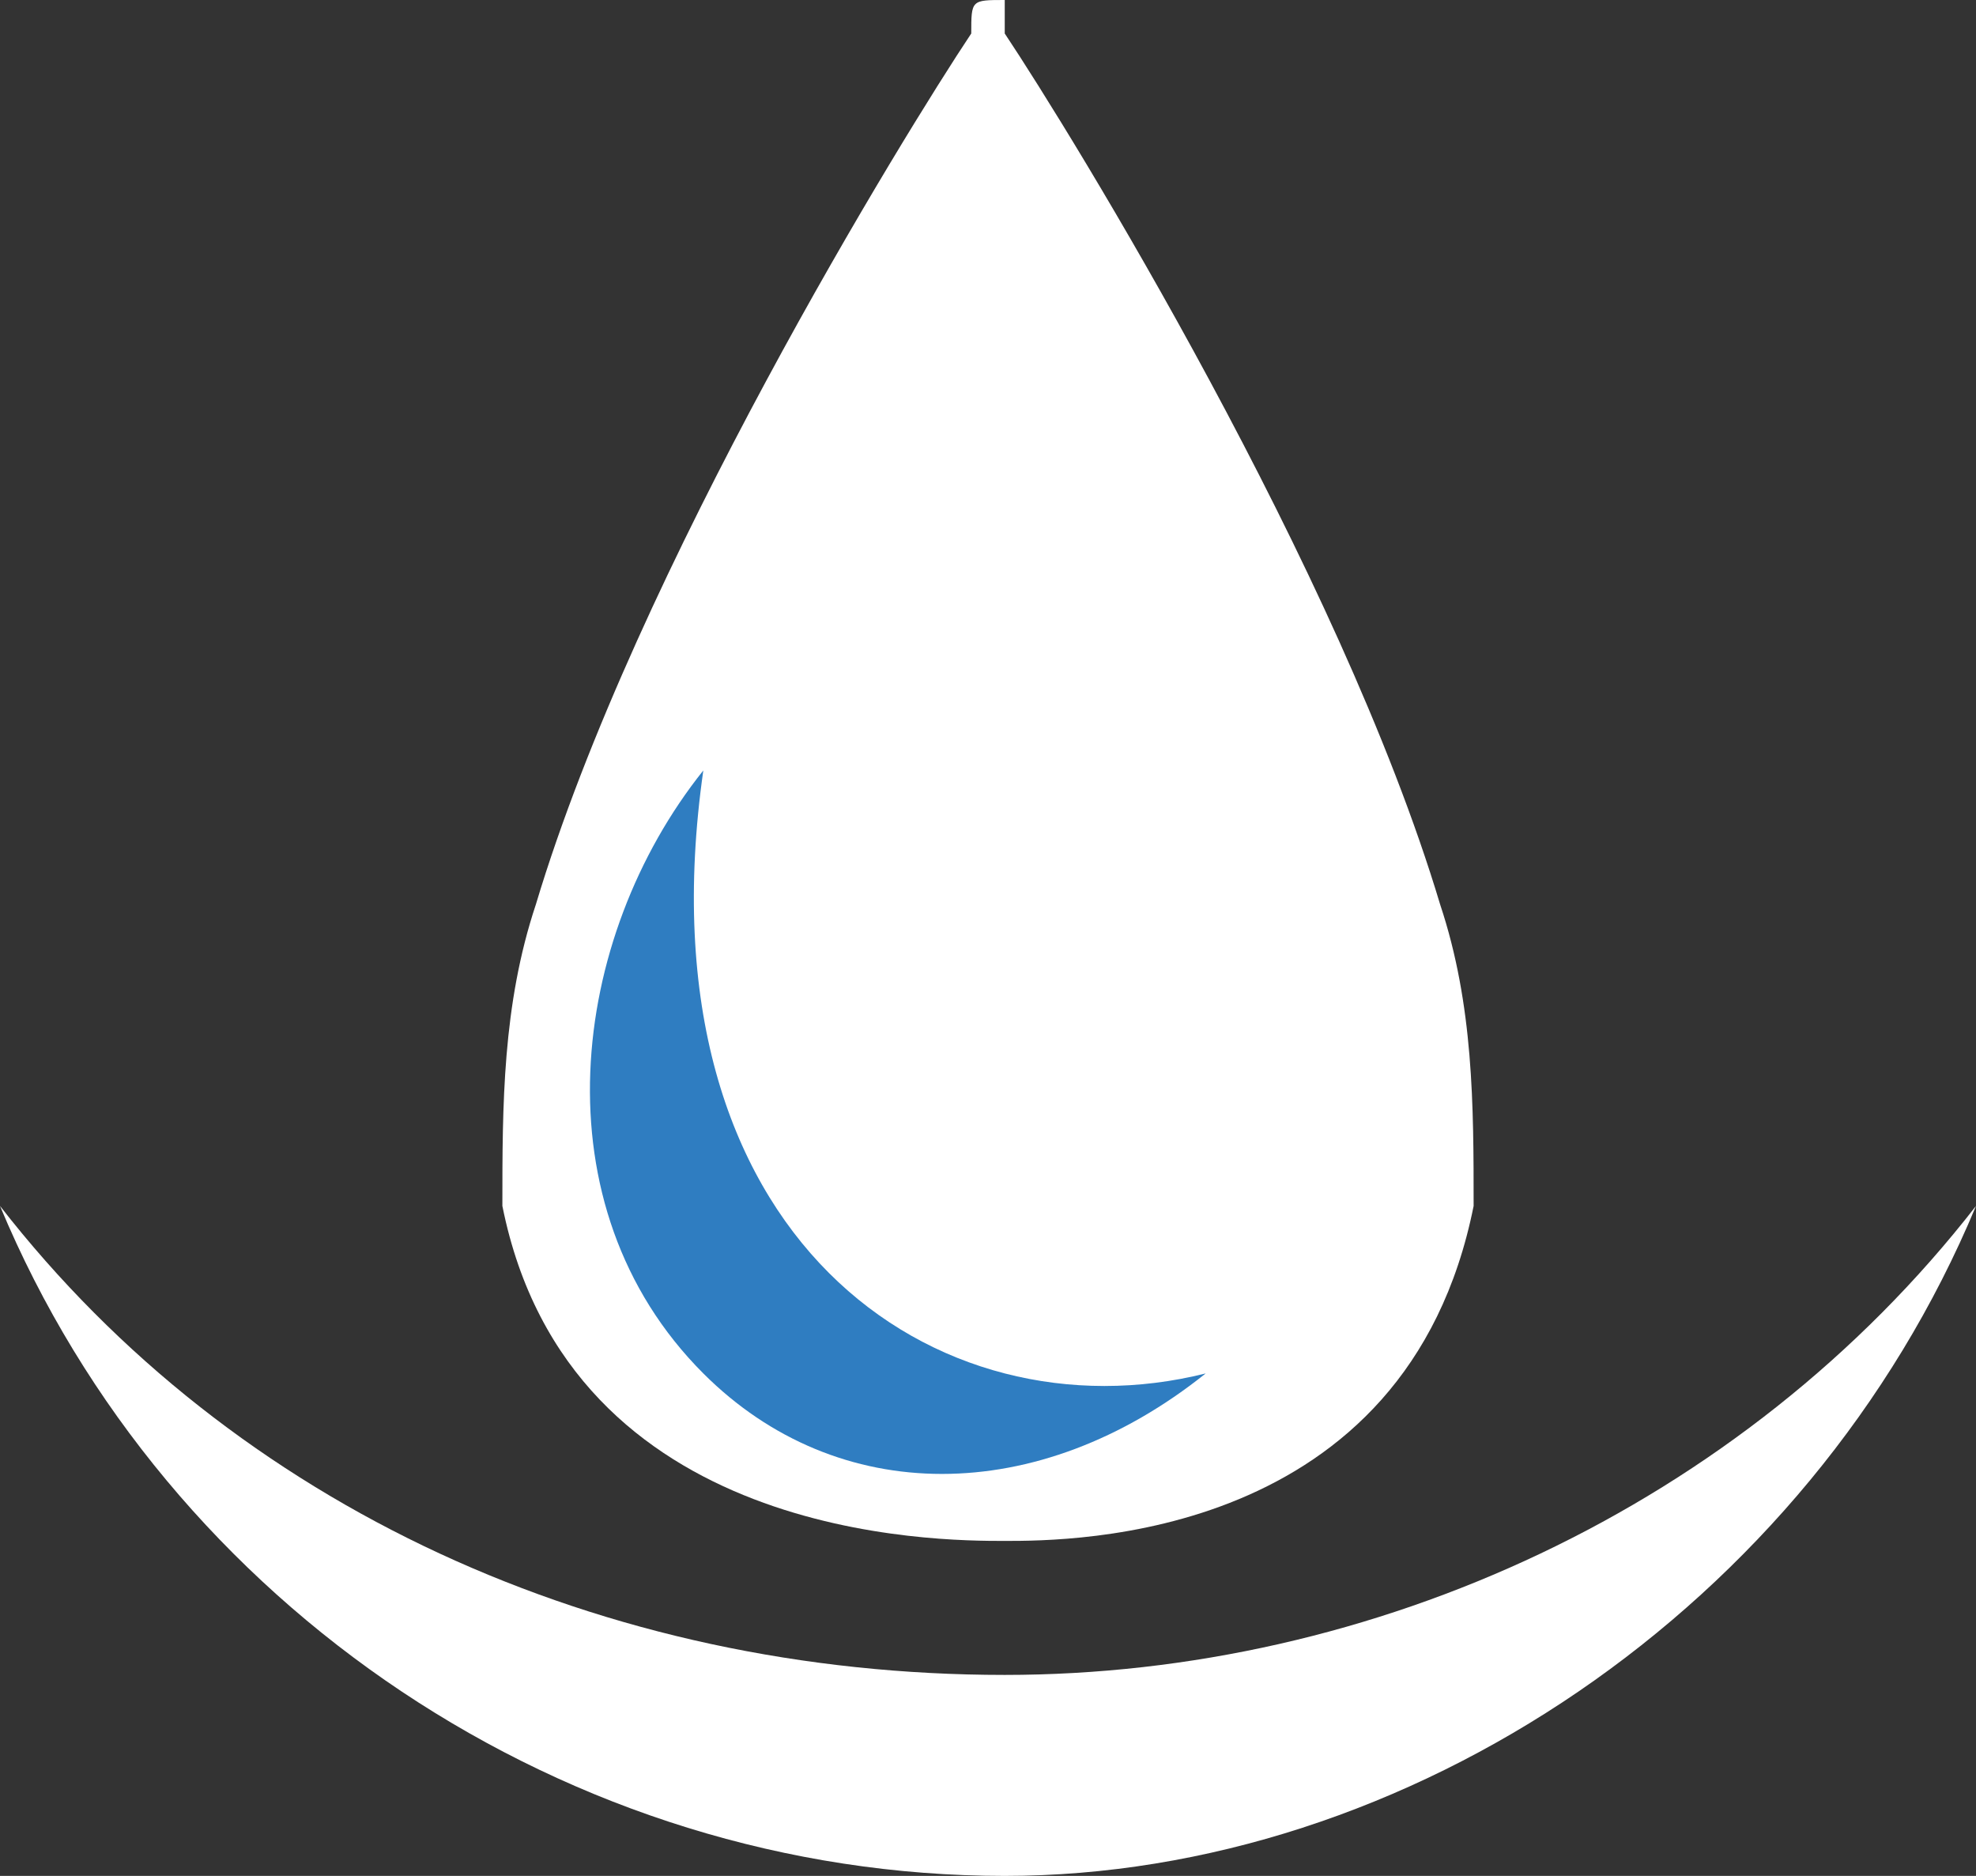
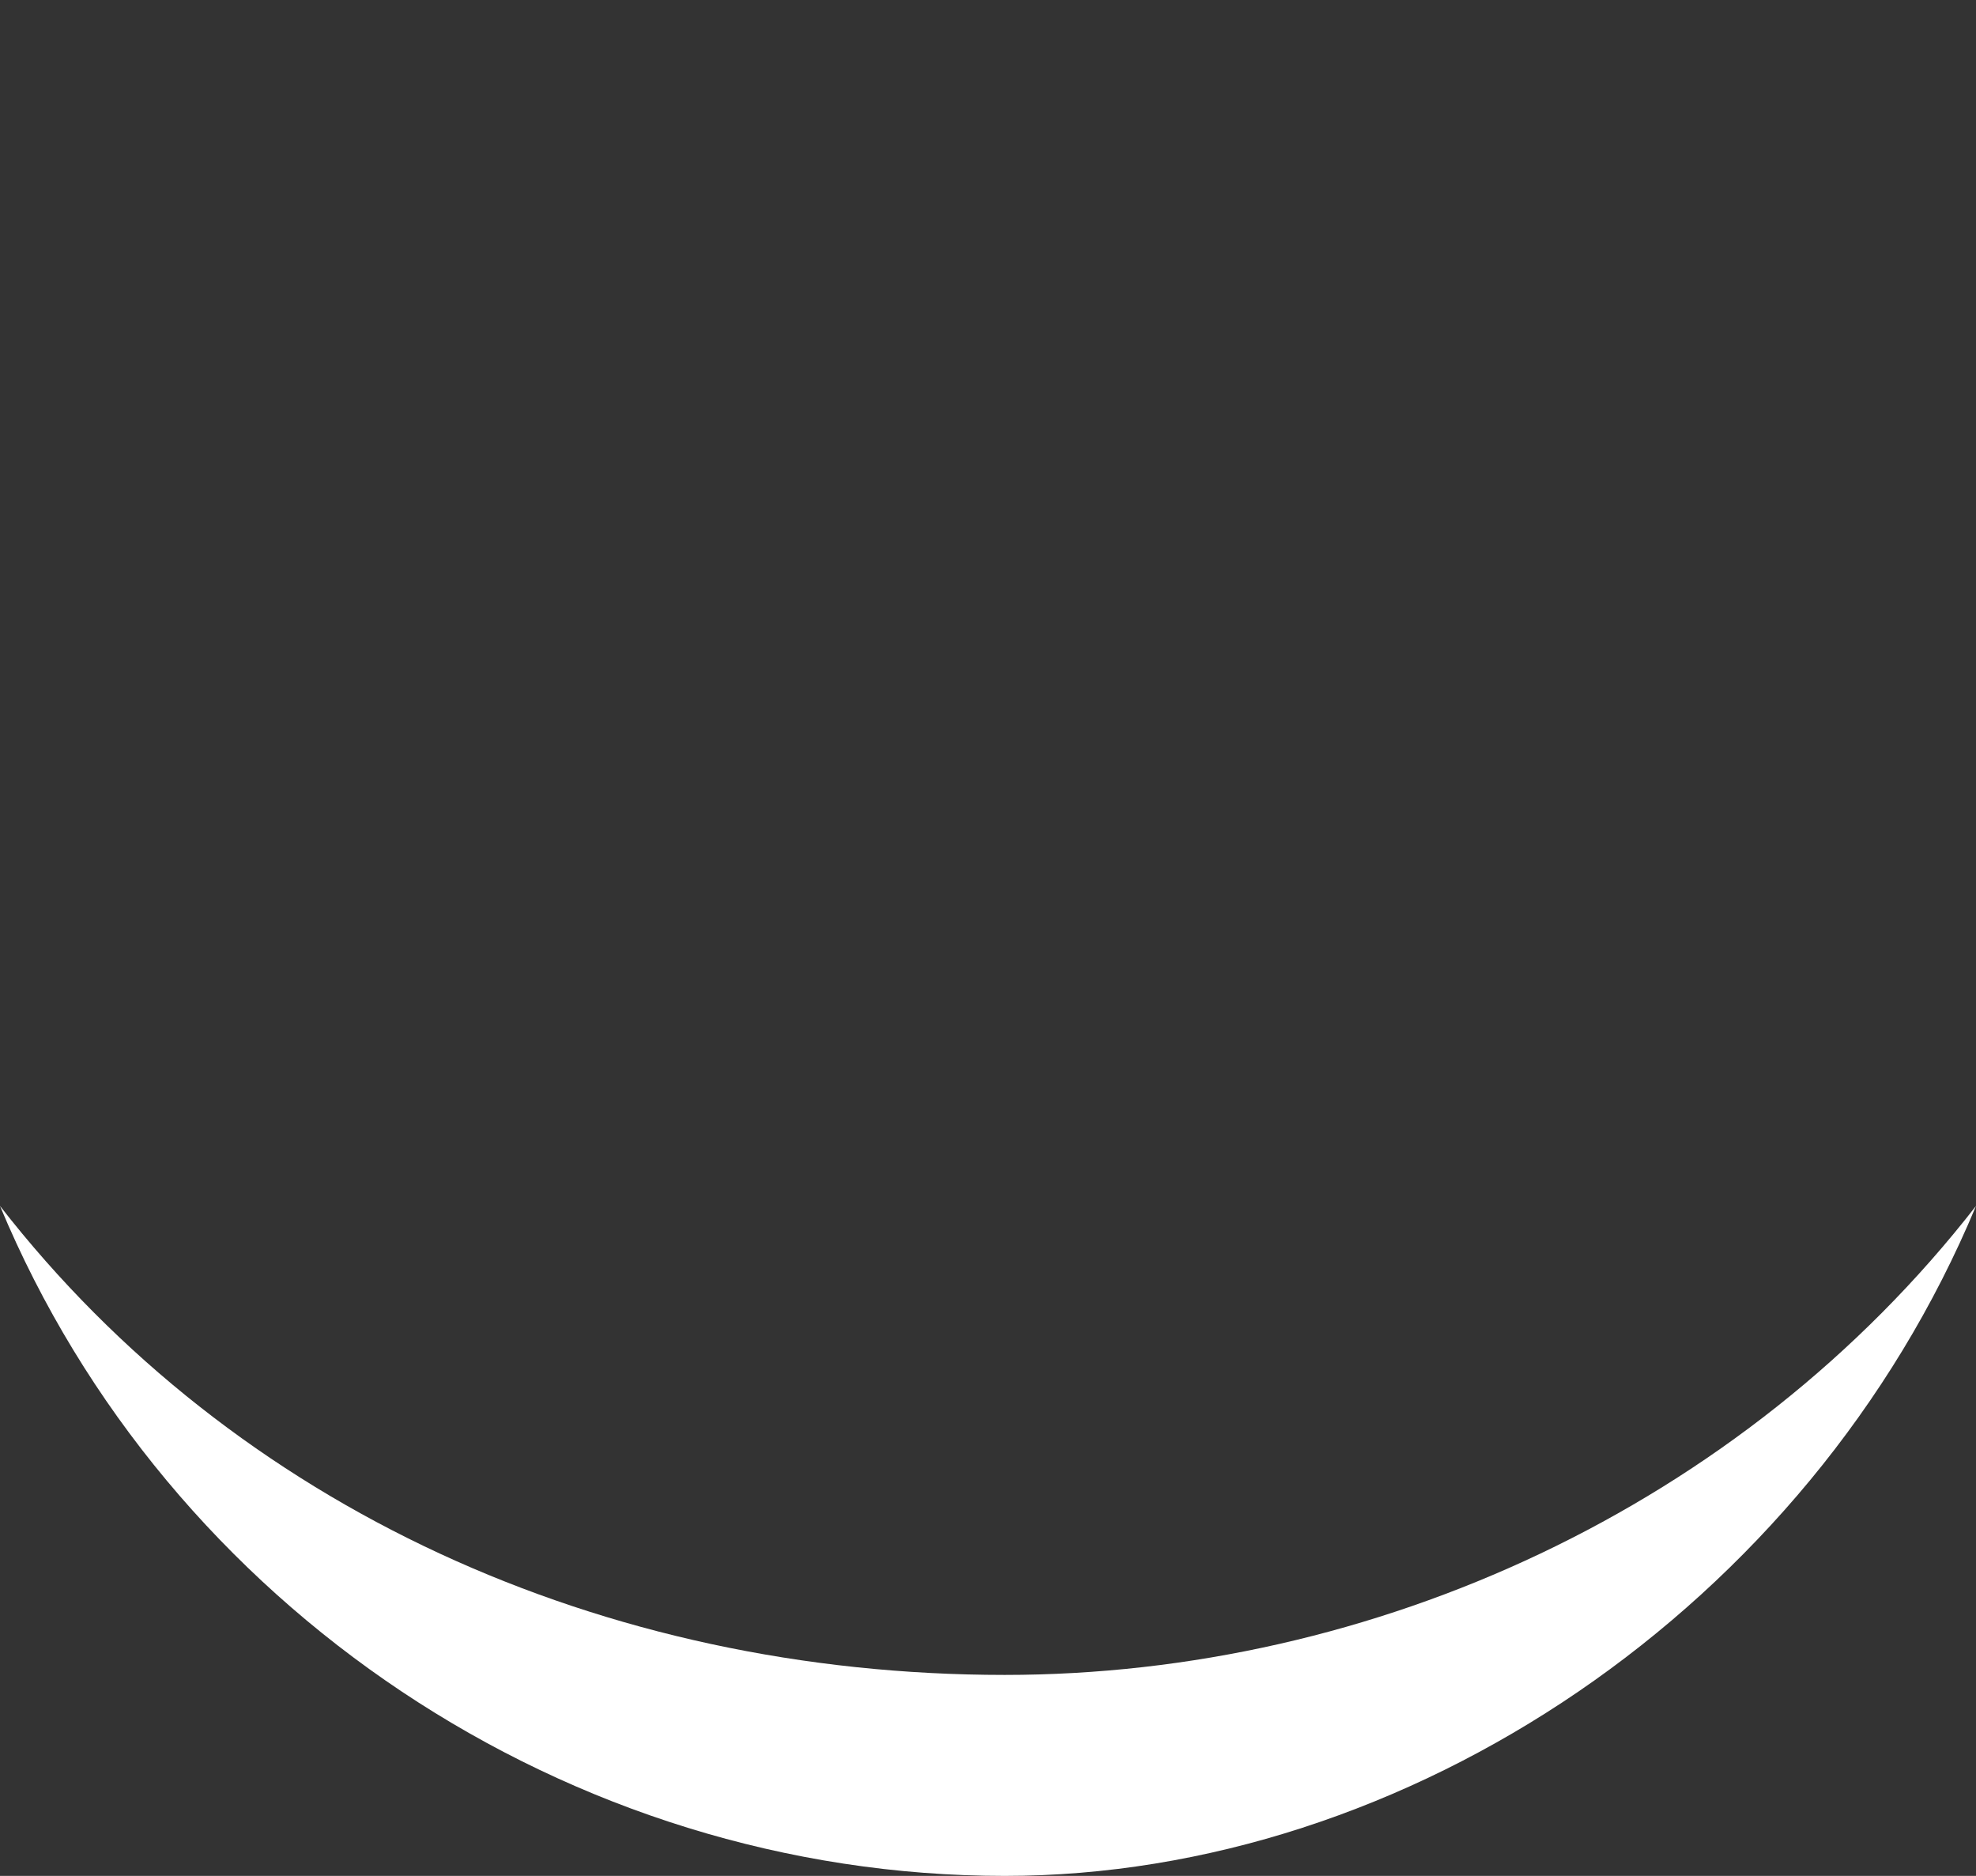
<svg xmlns="http://www.w3.org/2000/svg" xml:space="preserve" width="118px" height="112px" version="1.1" style="shape-rendering:geometricPrecision; text-rendering:geometricPrecision; image-rendering:optimizeQuality; fill-rule:evenodd; clip-rule:evenodd" viewBox="0 0 0.59 0.56">
  <rect x="0" y="0" width="0.59" height="0.56" fill="#333333" stroke="none" />
  <defs>
    <style type="text/css">
   
    .fil1 {fill:#2F7DC1;fill-rule:nonzero}
    .fil0 {fill:white;fill-rule:nonzero}
   
  </style>
  </defs>
  <g id="Layer_x0020_1">
    <g id="_2138579736240">
-       <path class="fil0" d="M0.44 0.36c-0.02,0.1 -0.12,0.1 -0.14,0.1 -0.02,0 -0.13,0 -0.15,-0.1 0,-0.03 0,-0.06 0.01,-0.09 0.03,-0.1 0.11,-0.23 0.13,-0.26 0,-0.01 0,-0.01 0.01,-0.01 0,0 0,0 0,0.01 0.02,0.03 0.1,0.16 0.13,0.26 0.01,0.03 0.01,0.06 0.01,0.09z" />
-       <path class="fil1" d="M0.36 0.41c-0.05,0.04 -0.11,0.04 -0.15,0 -0.05,-0.05 -0.04,-0.13 0,-0.18 -0.02,0.14 0.07,0.2 0.15,0.18z" />
      <path class="fil0" d="M0.3 0.5c0.11,0 0.22,-0.05 0.29,-0.14 -0.05,0.12 -0.17,0.2 -0.29,0.2 -0.13,0 -0.25,-0.08 -0.3,-0.2 0.07,0.09 0.18,0.14 0.3,0.14z" />
    </g>
  </g>
</svg>